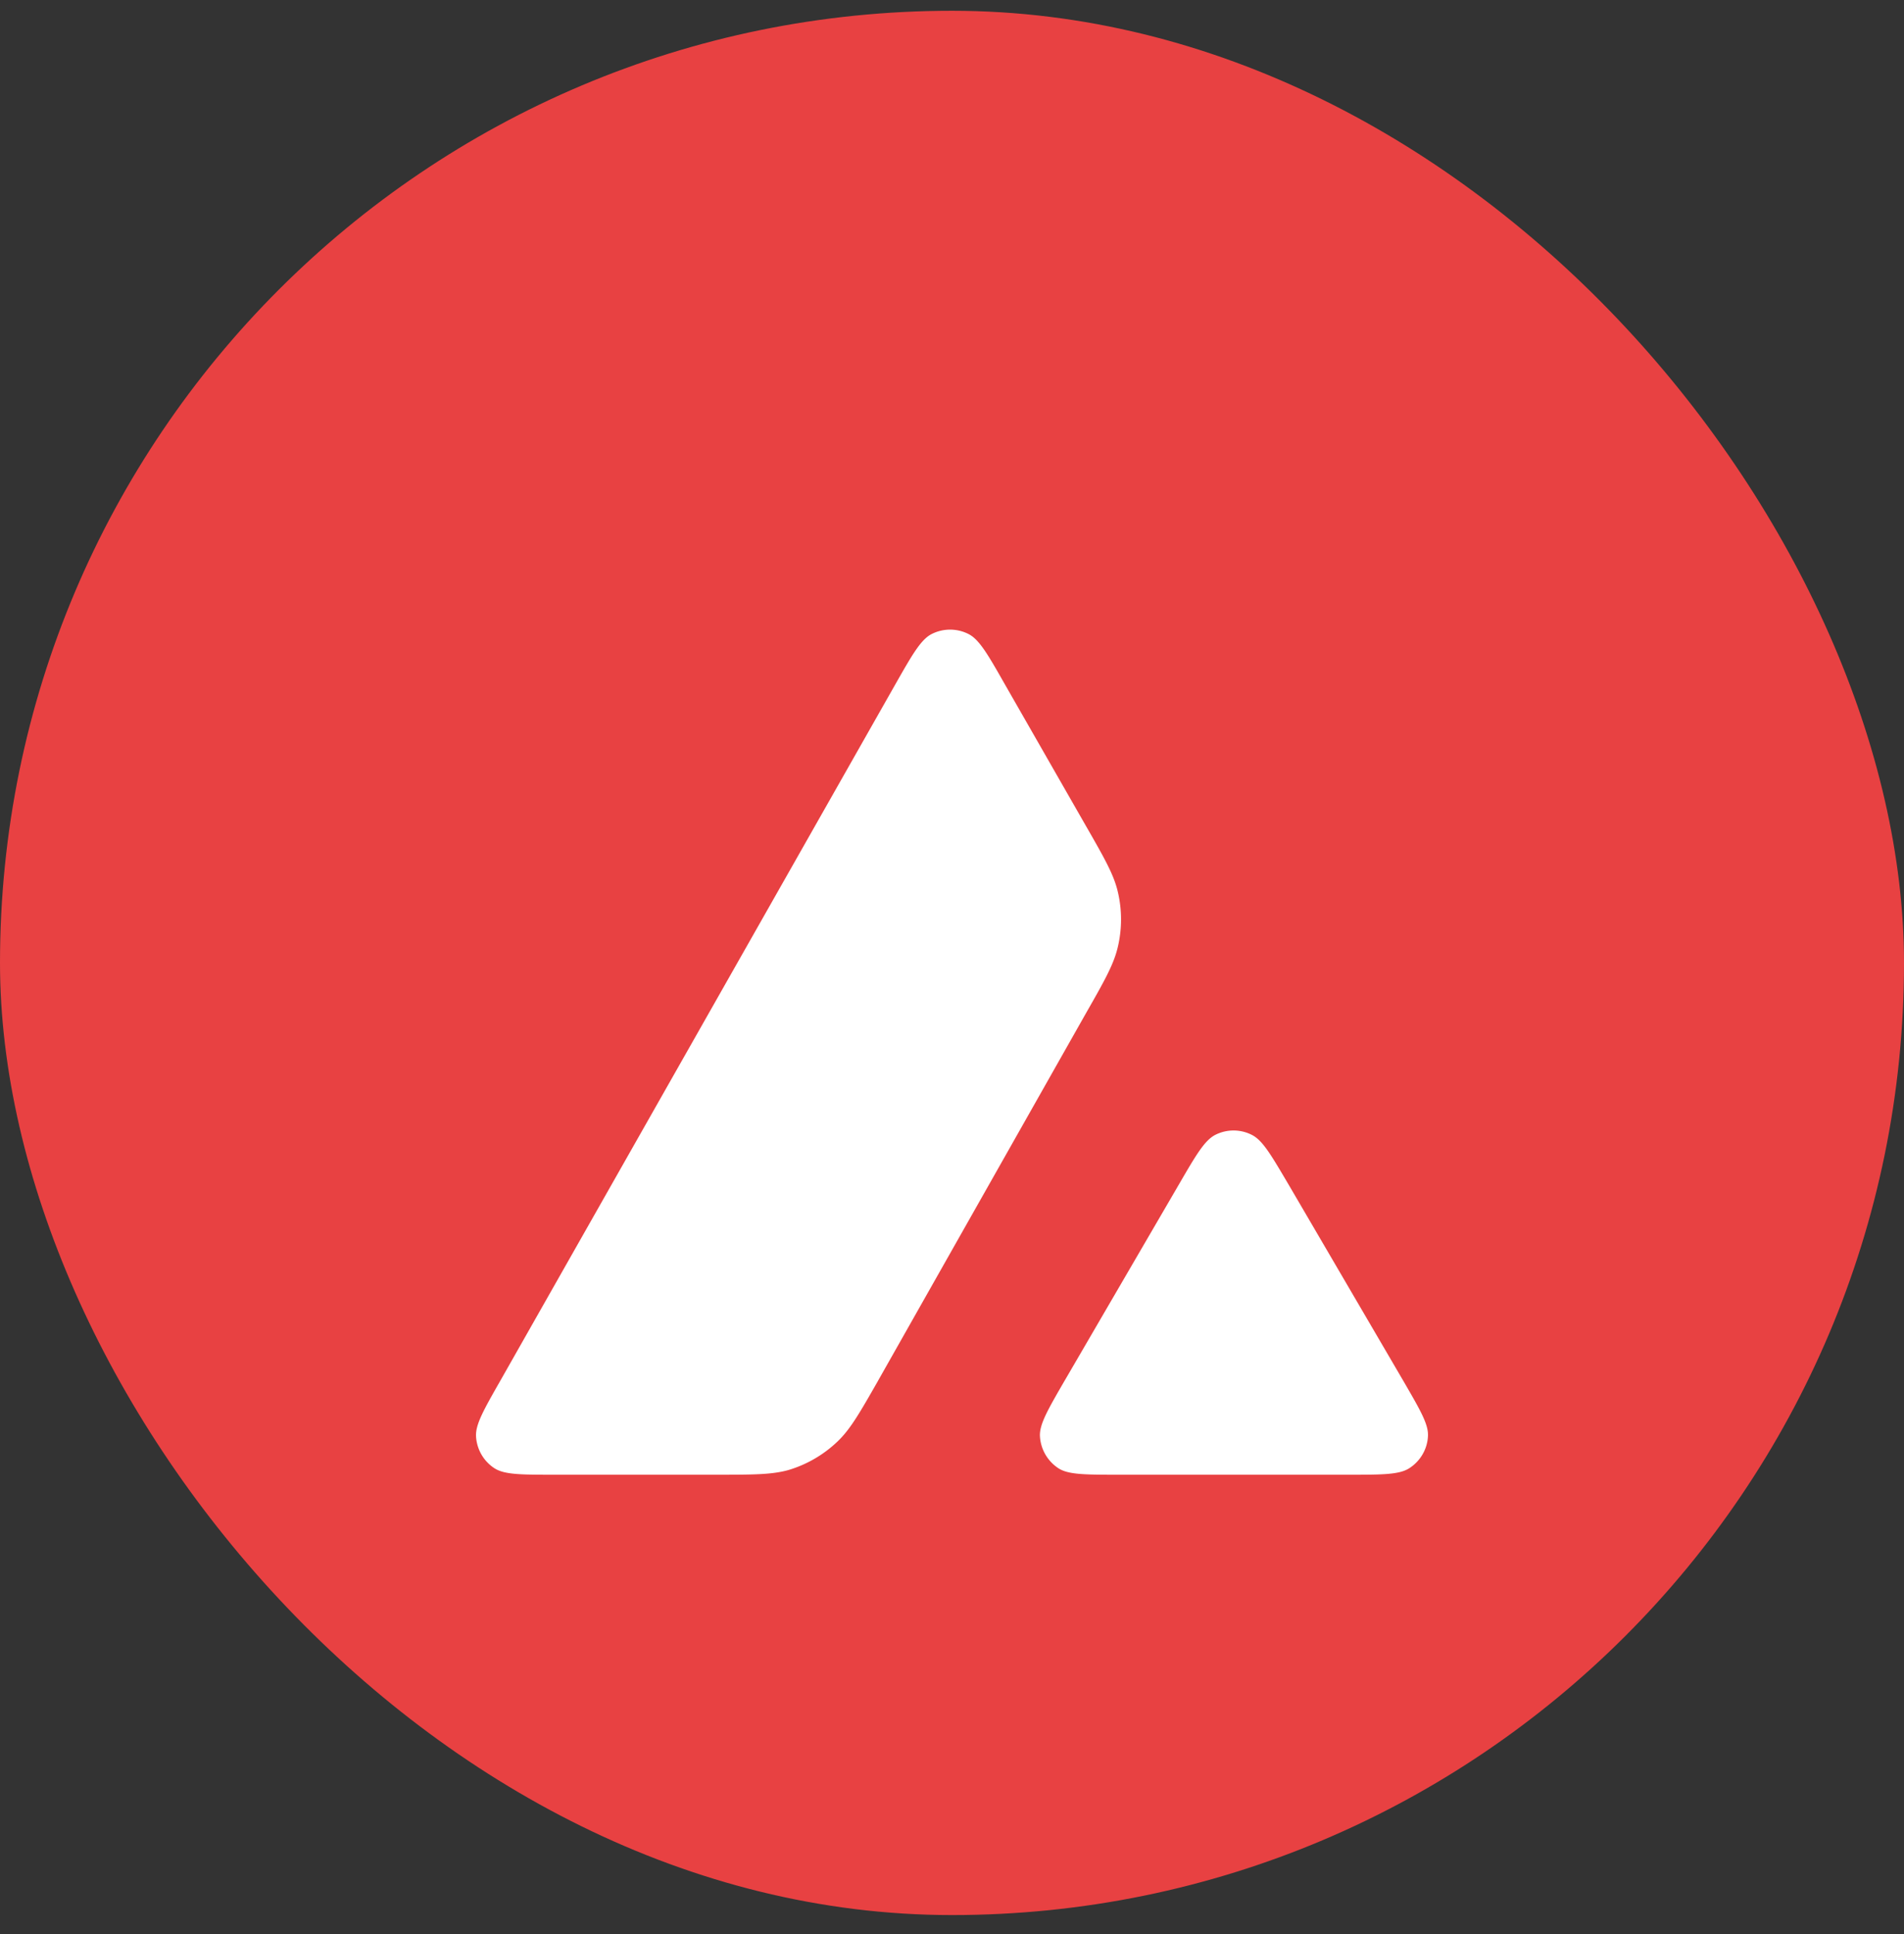
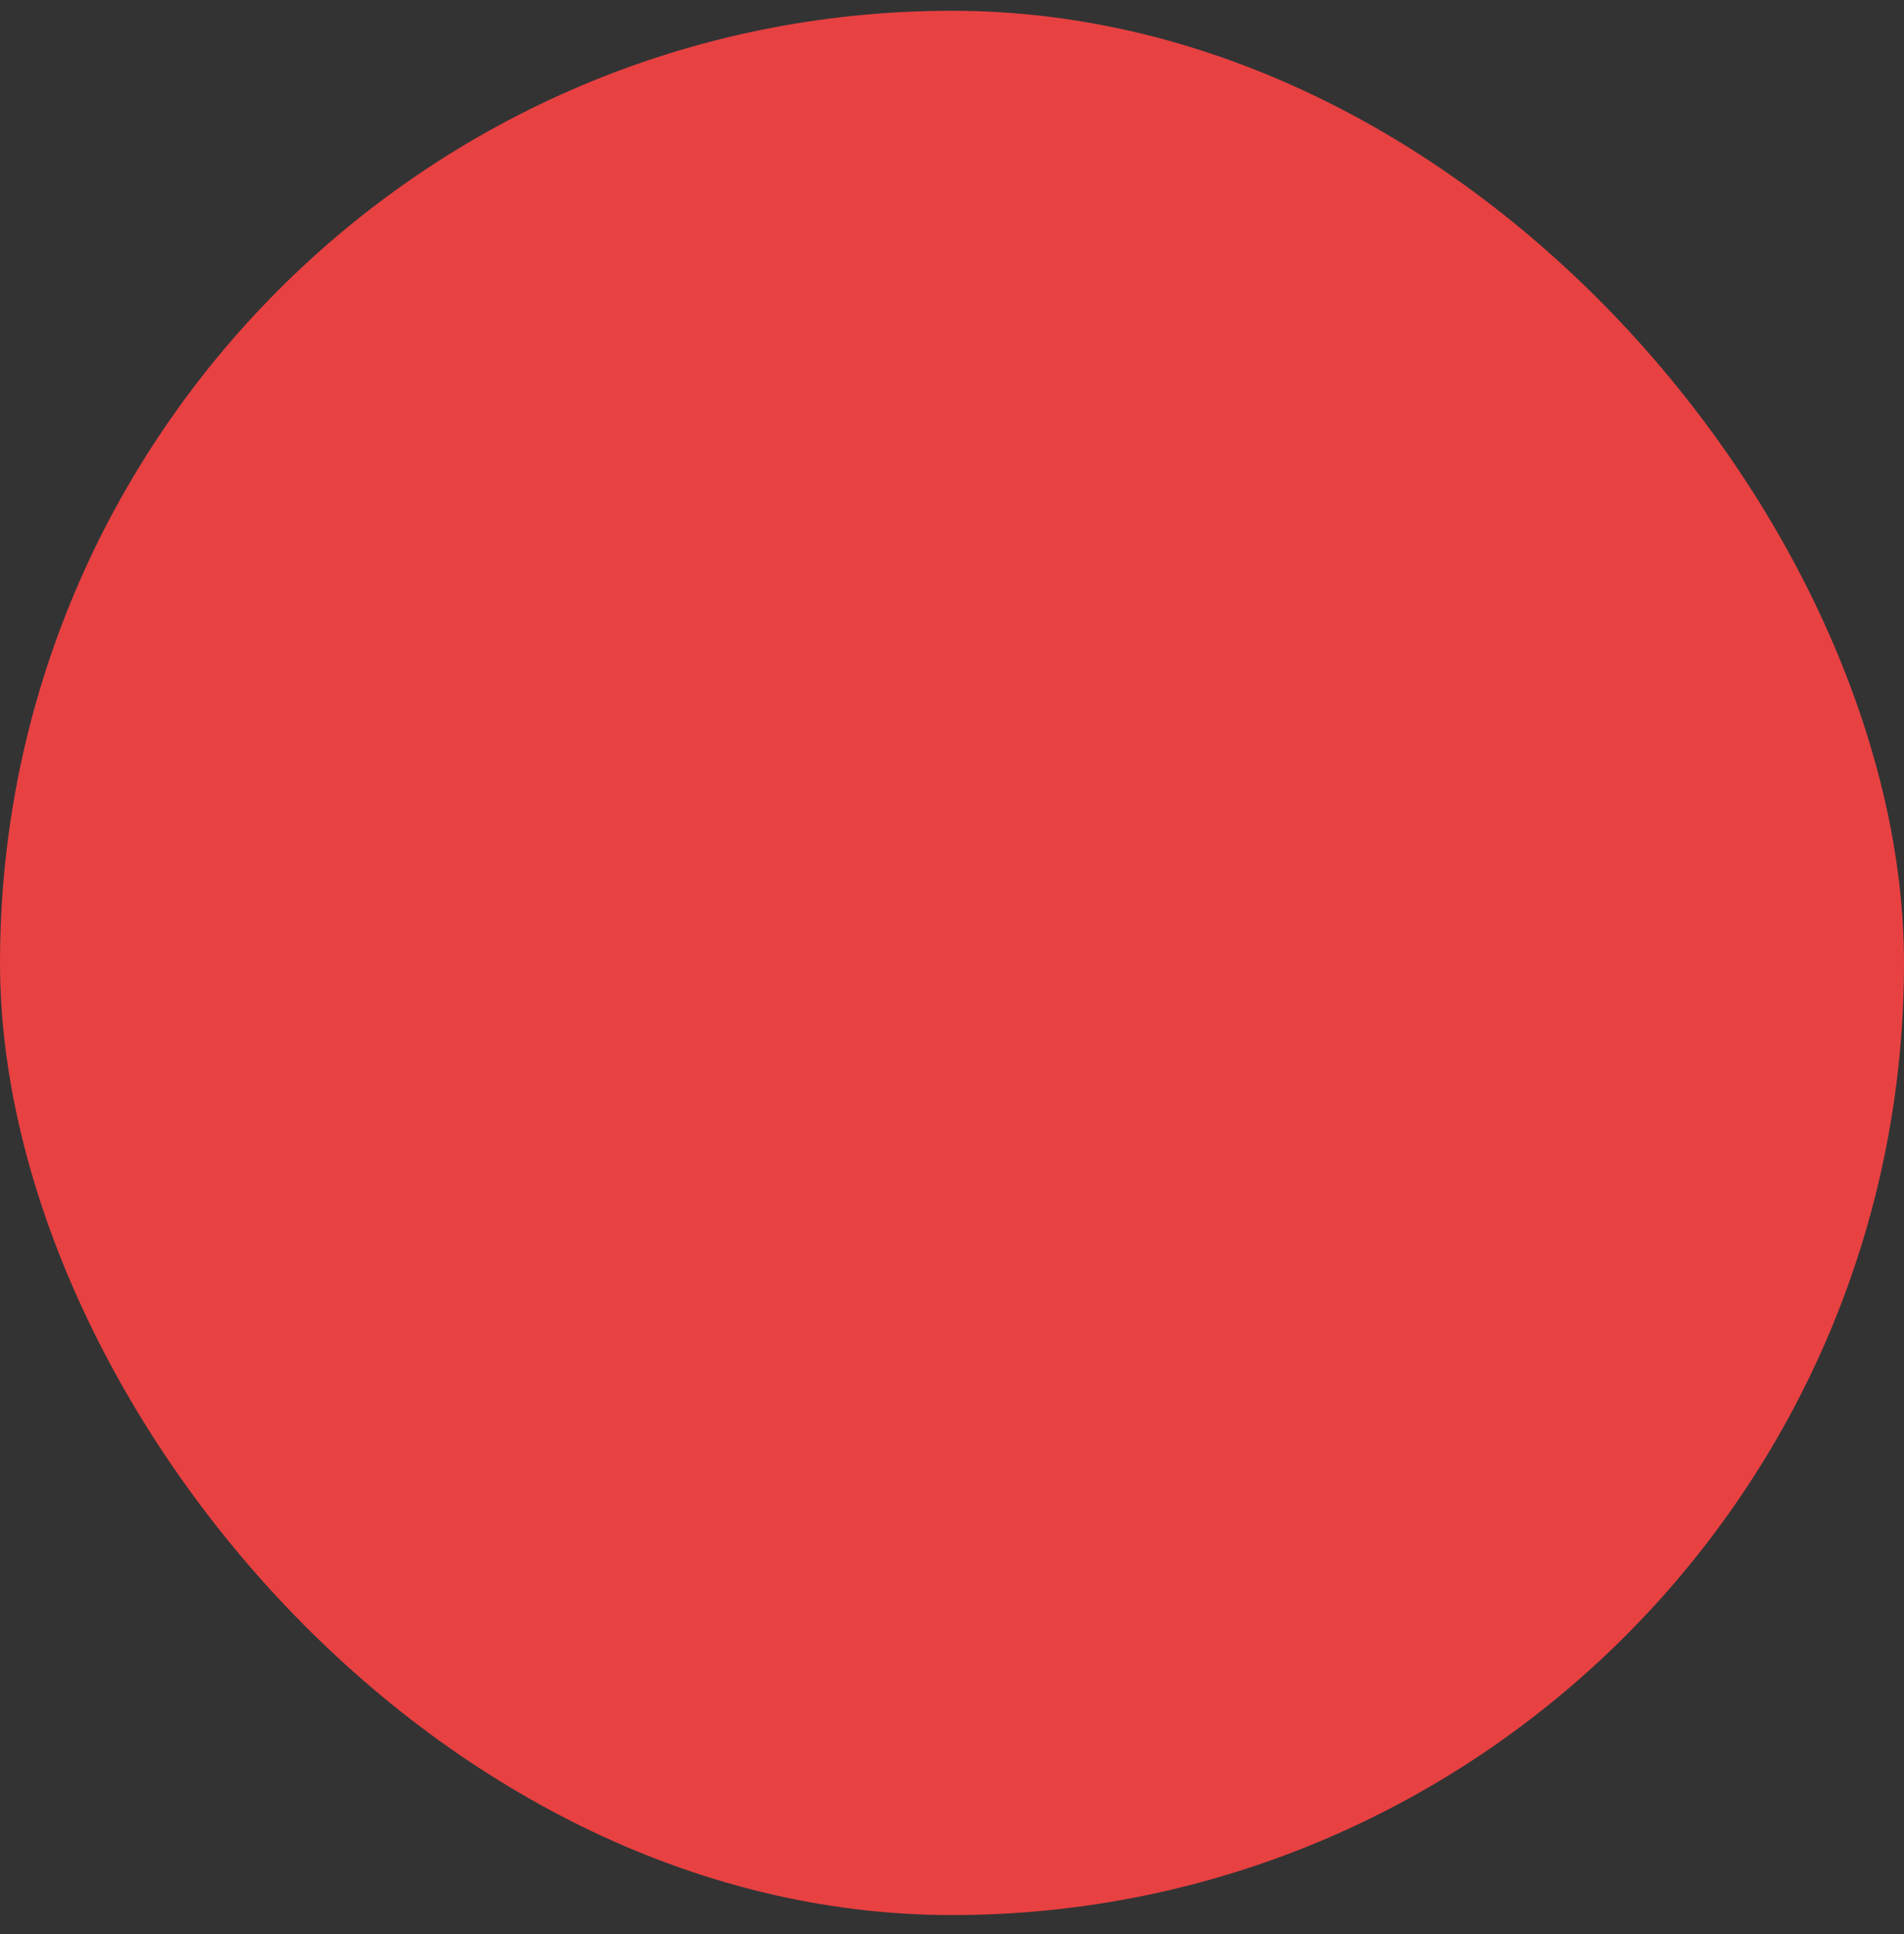
<svg xmlns="http://www.w3.org/2000/svg" width="64" height="65" fill="none">
  <rect width="100%" height="100%" fill="#333333" stroke="none" />
  <rect width="64" height="64" y=".362" fill="#E84142" rx="32" />
  <g fill="#fff" clip-path="url(#a)">
-     <path d="M18.65 49.563h5.38c1.268 0 1.901 0 2.467-.156a4.063 4.063 0 0 0 1.655-.961c.431-.411.743-.956 1.357-2.031v-.001l.018-.032 6.98-12.336c.619-1.083.925-1.628 1.062-2.2.15-.62.15-1.274 0-1.893-.136-.568-.445-1.11-1.056-2.176l-.014-.024-2.73-4.768c-.566-.995-.852-1.492-1.213-1.676a1.371 1.371 0 0 0-1.24 0c-.36.184-.647.681-1.212 1.676L16.818 46.403c-.559.98-.838 1.471-.817 1.873.027.436.252.83.62 1.07.34.217.899.217 2.03.217ZM45.33 49.563h-7.71c-1.138 0-1.71 0-2.044-.218a1.38 1.38 0 0 1-.62-1.076c-.02-.398.261-.884.824-1.857l.014-.023 3.848-6.607c.565-.973.851-1.457 1.206-1.64a1.356 1.356 0 0 1 1.232 0c.352.178.626.641 1.168 1.558v.001l.045.075 3.862 6.606.056.096c.535.924.808 1.396.788 1.785-.02.435-.252.837-.62 1.076-.34.224-.912.224-2.05.224Z" />
-   </g>
+     </g>
  <defs>
    <clipPath id="a">
-       <path fill="#fff" d="M16 19.362h32v32H16z" />
-     </clipPath>
+       </clipPath>
  </defs>
</svg>